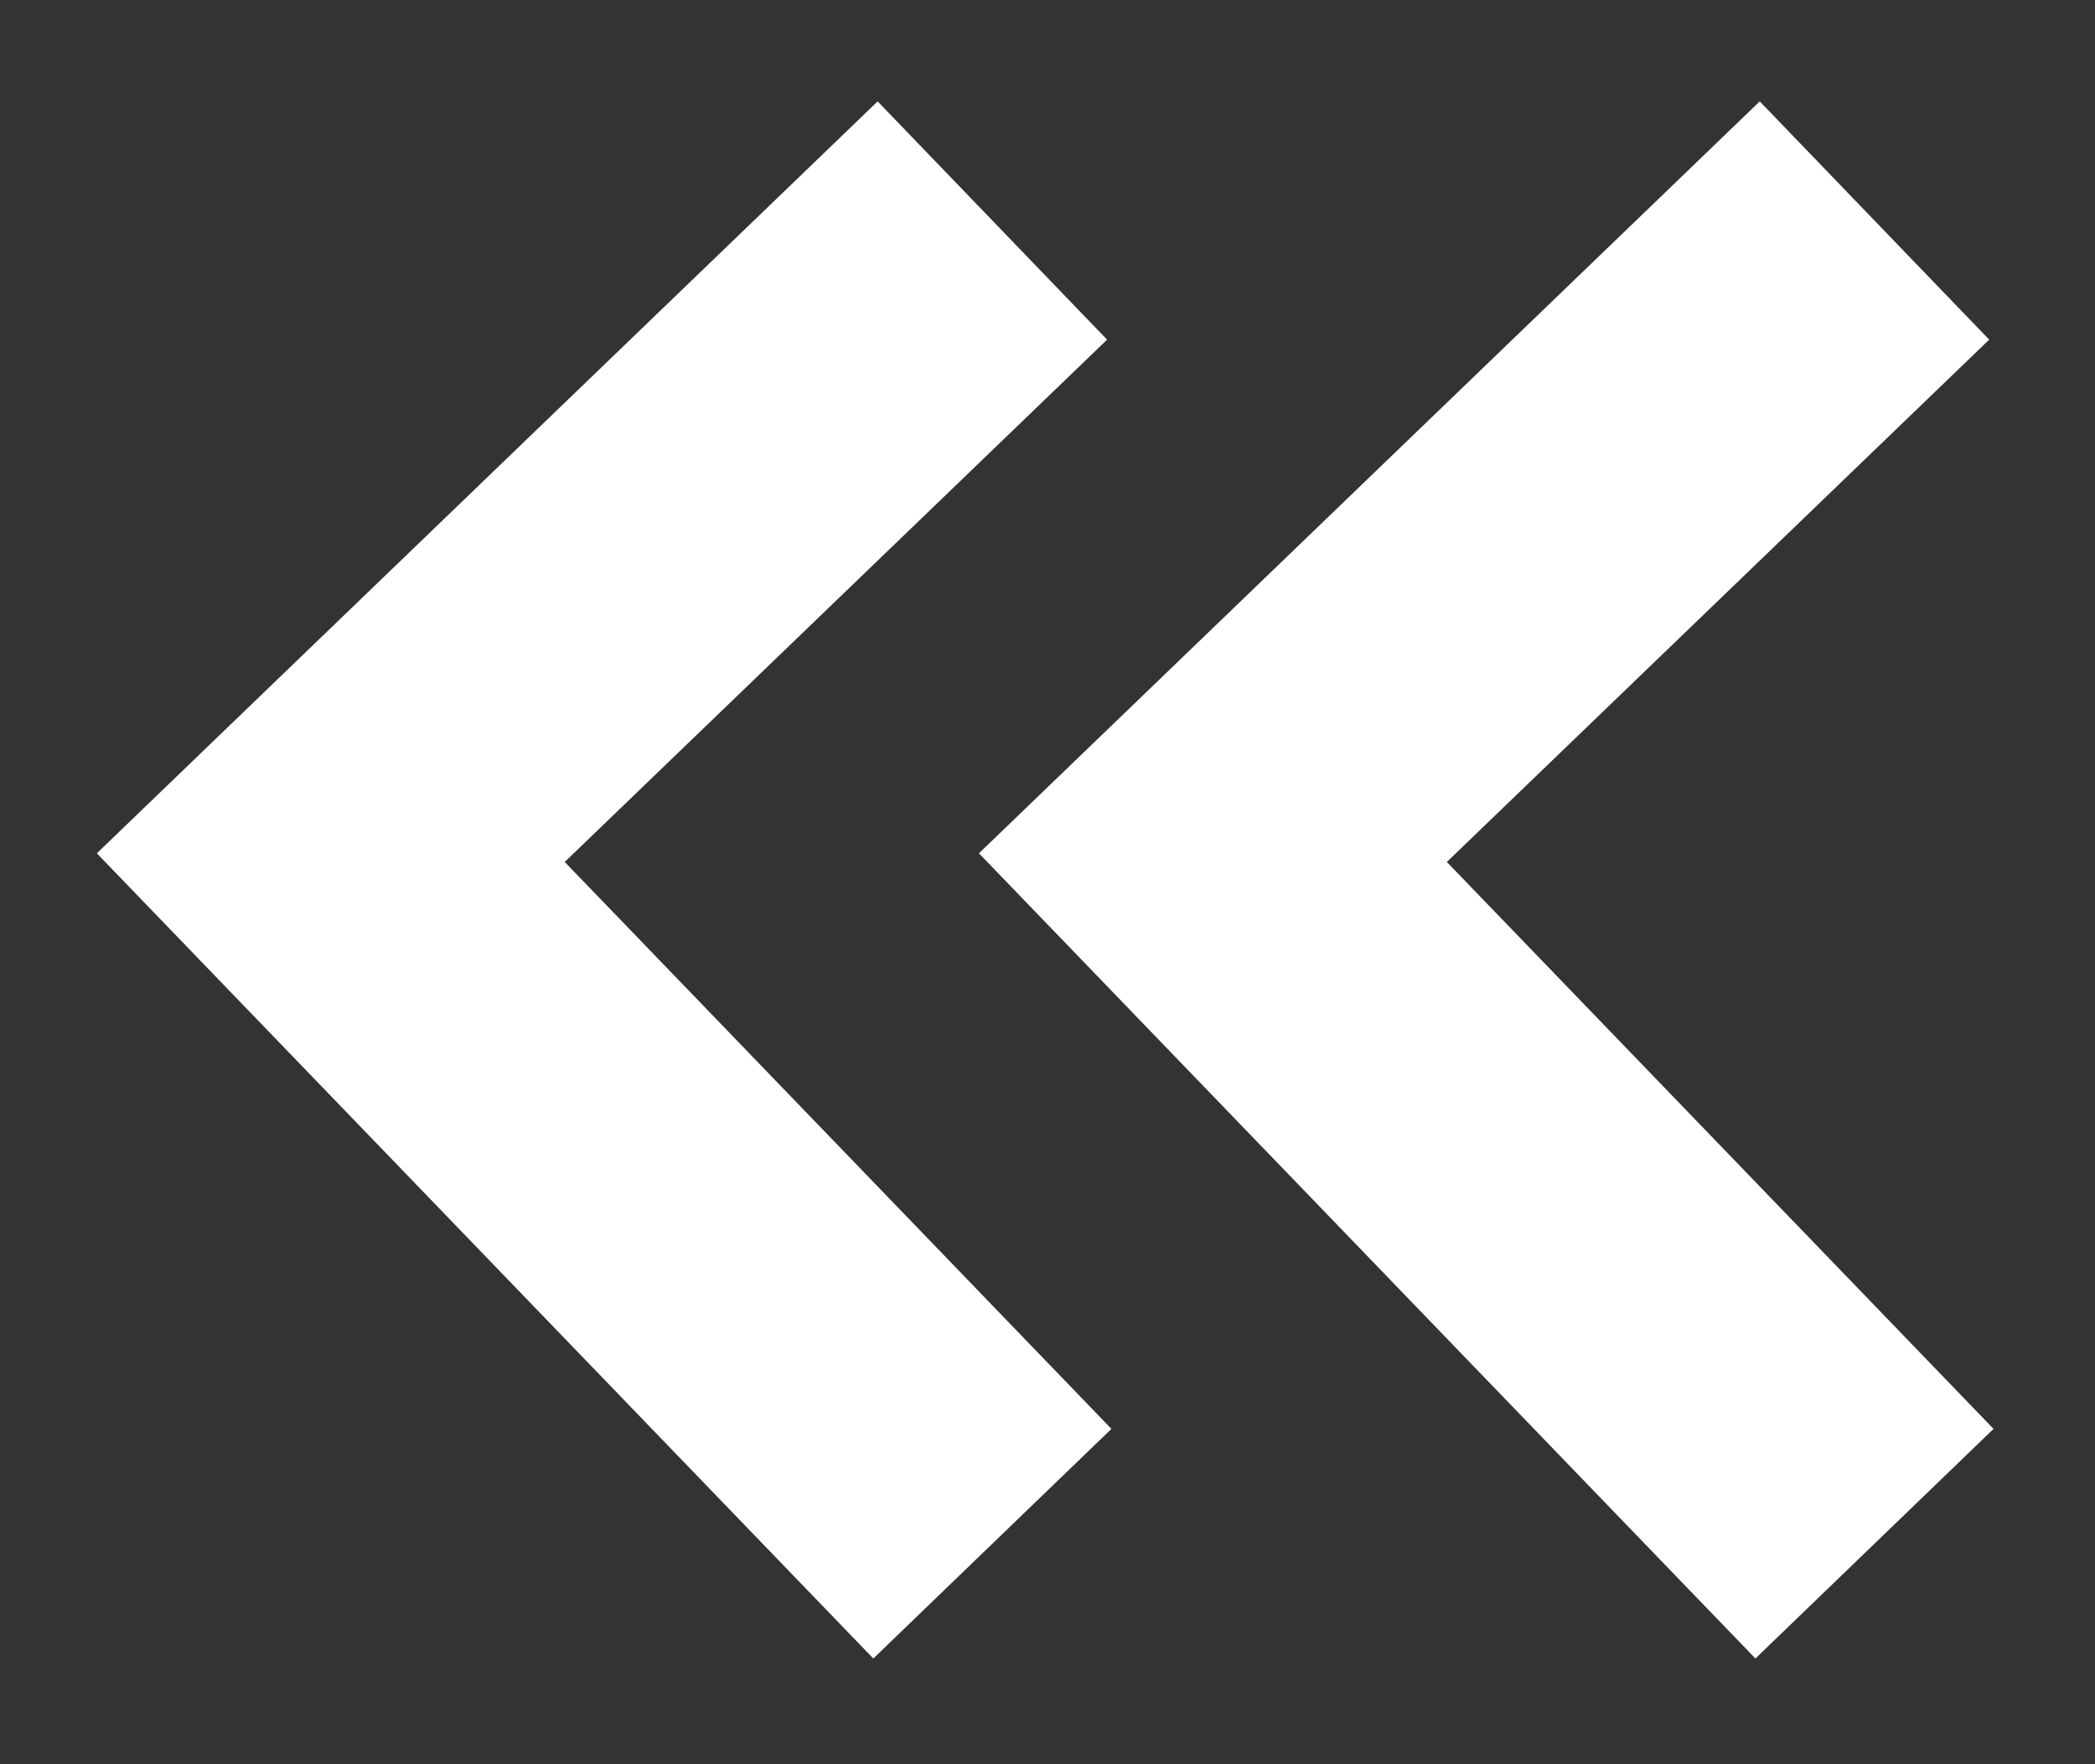
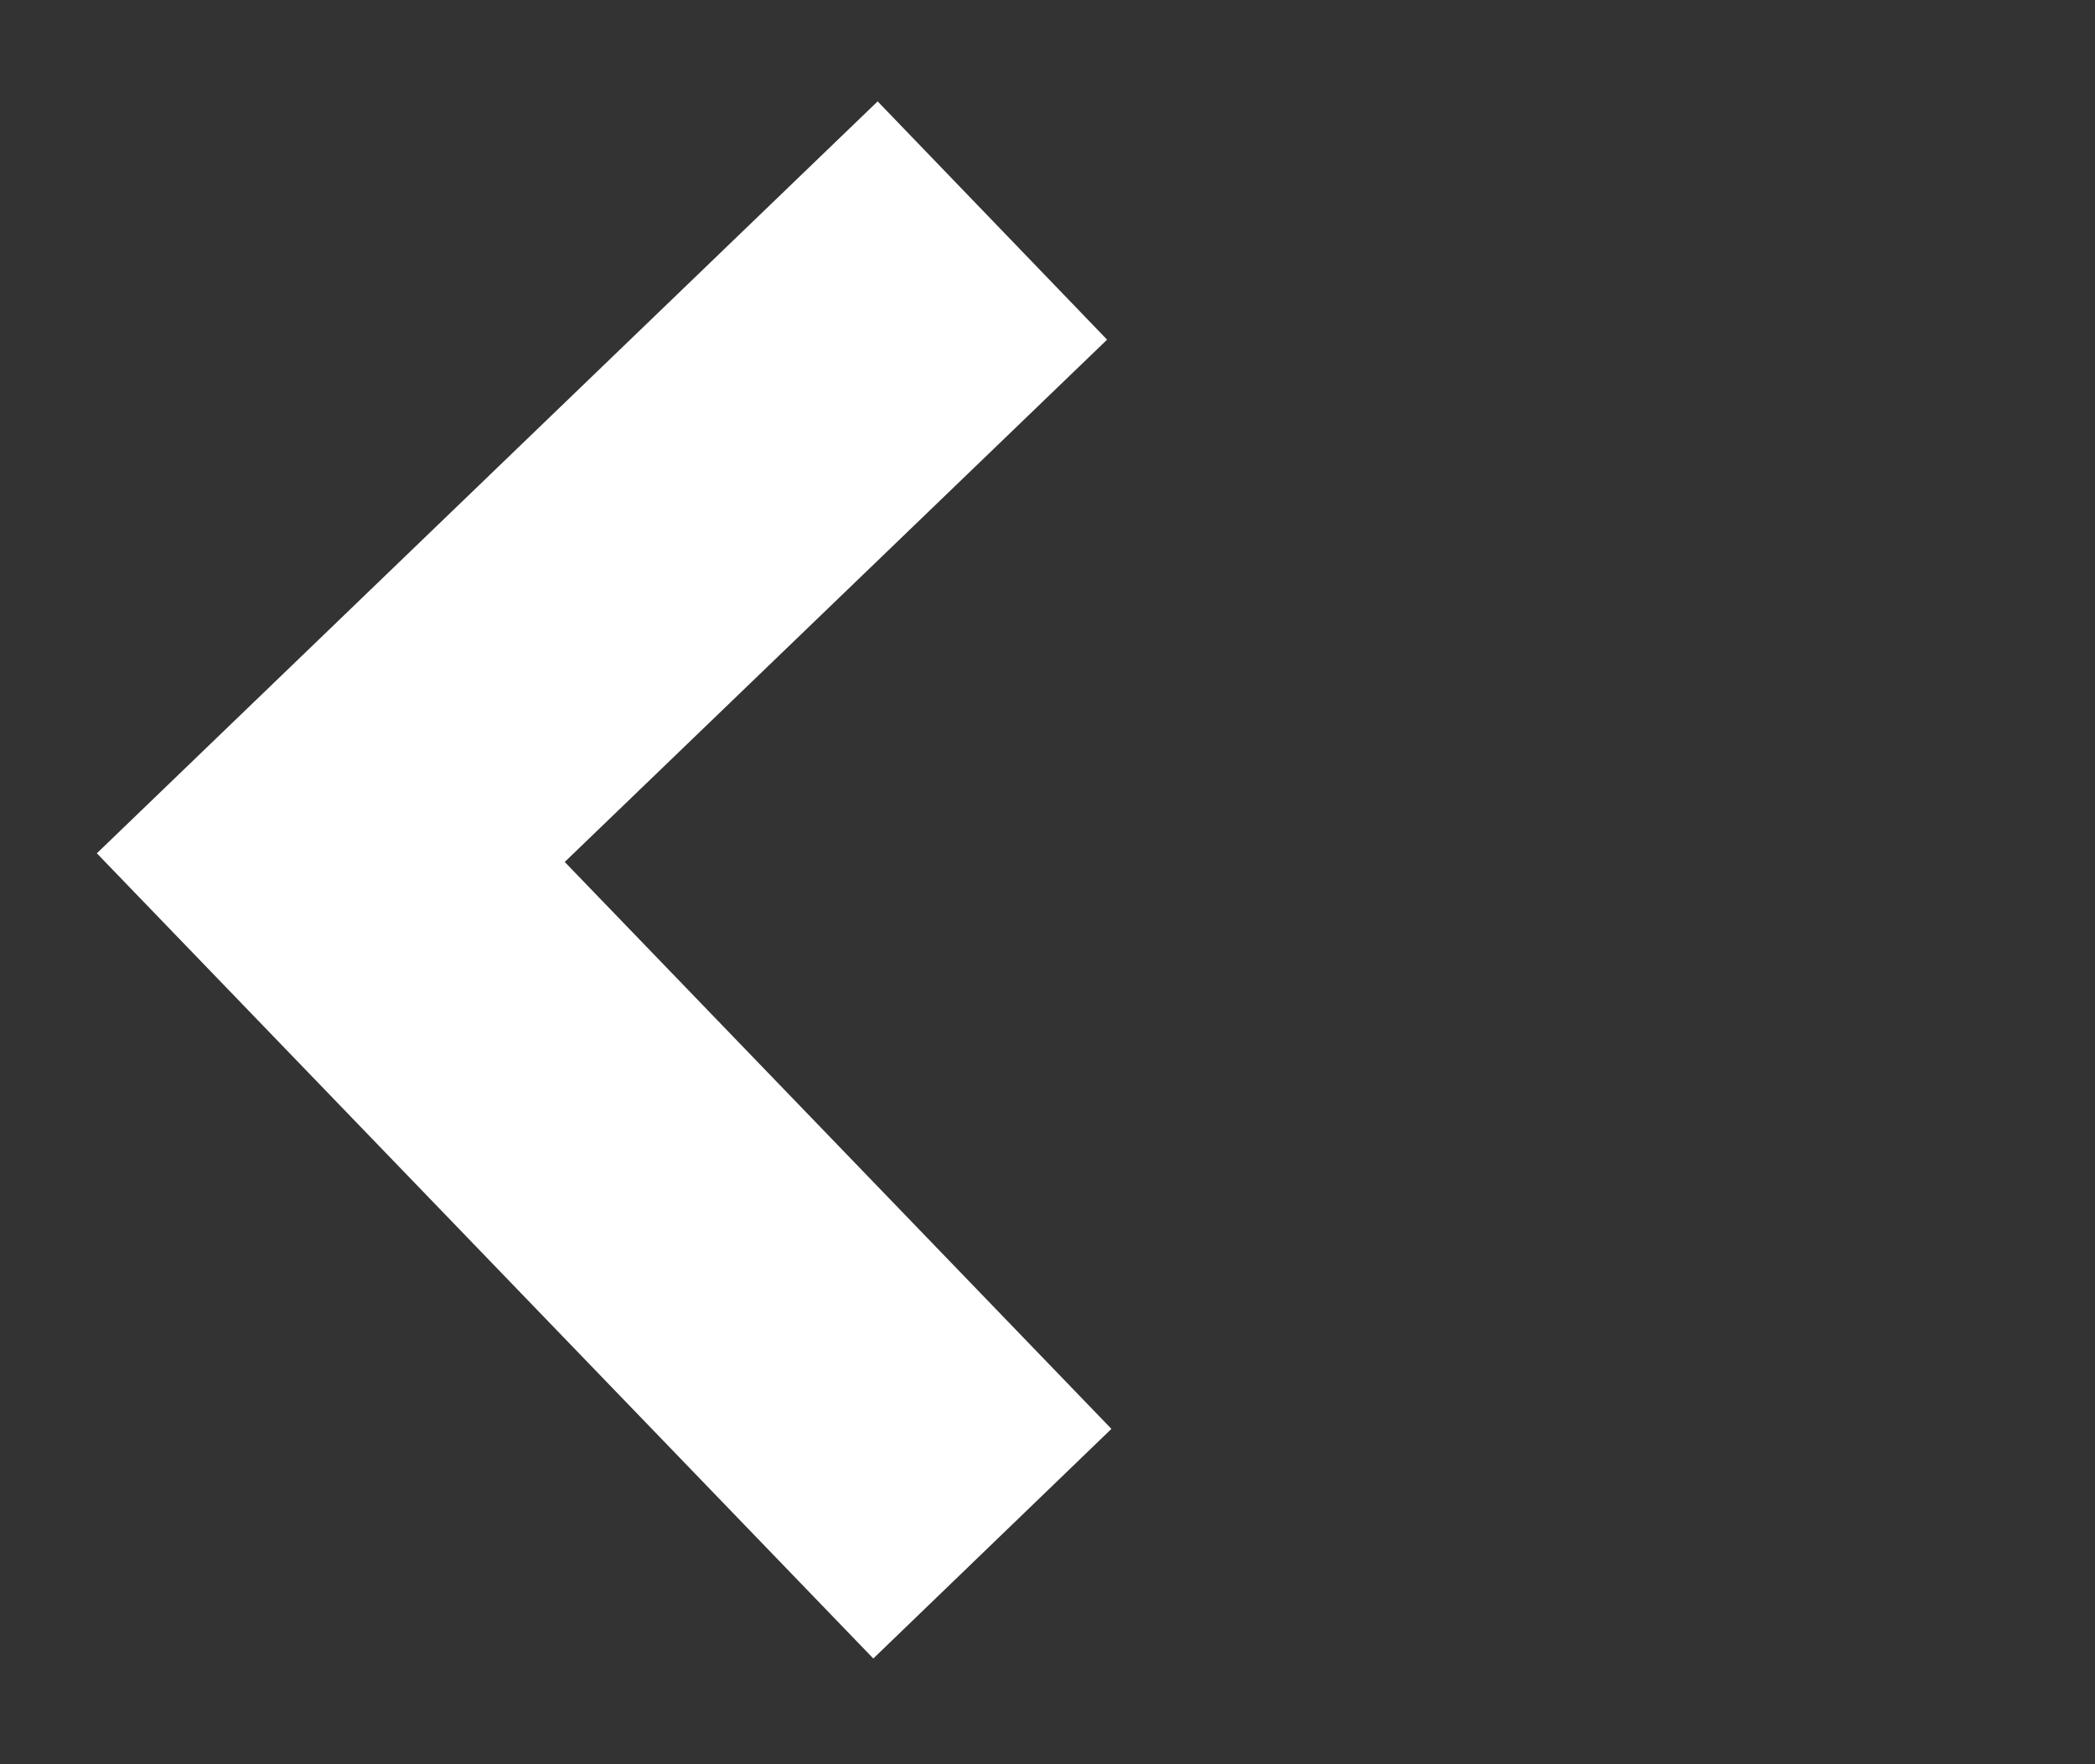
<svg xmlns="http://www.w3.org/2000/svg" width="19" height="16" viewBox="0 0 19 16" fill="none">
  <rect x="0" y="0" width="19" height="16" fill="#333333" stroke="none" />
-   <path d="M17 14L11 7.778L17 2" stroke="white" stroke-width="3" />
  <path d="M9 14L3 7.778L9 2" stroke="white" stroke-width="3" />
</svg>